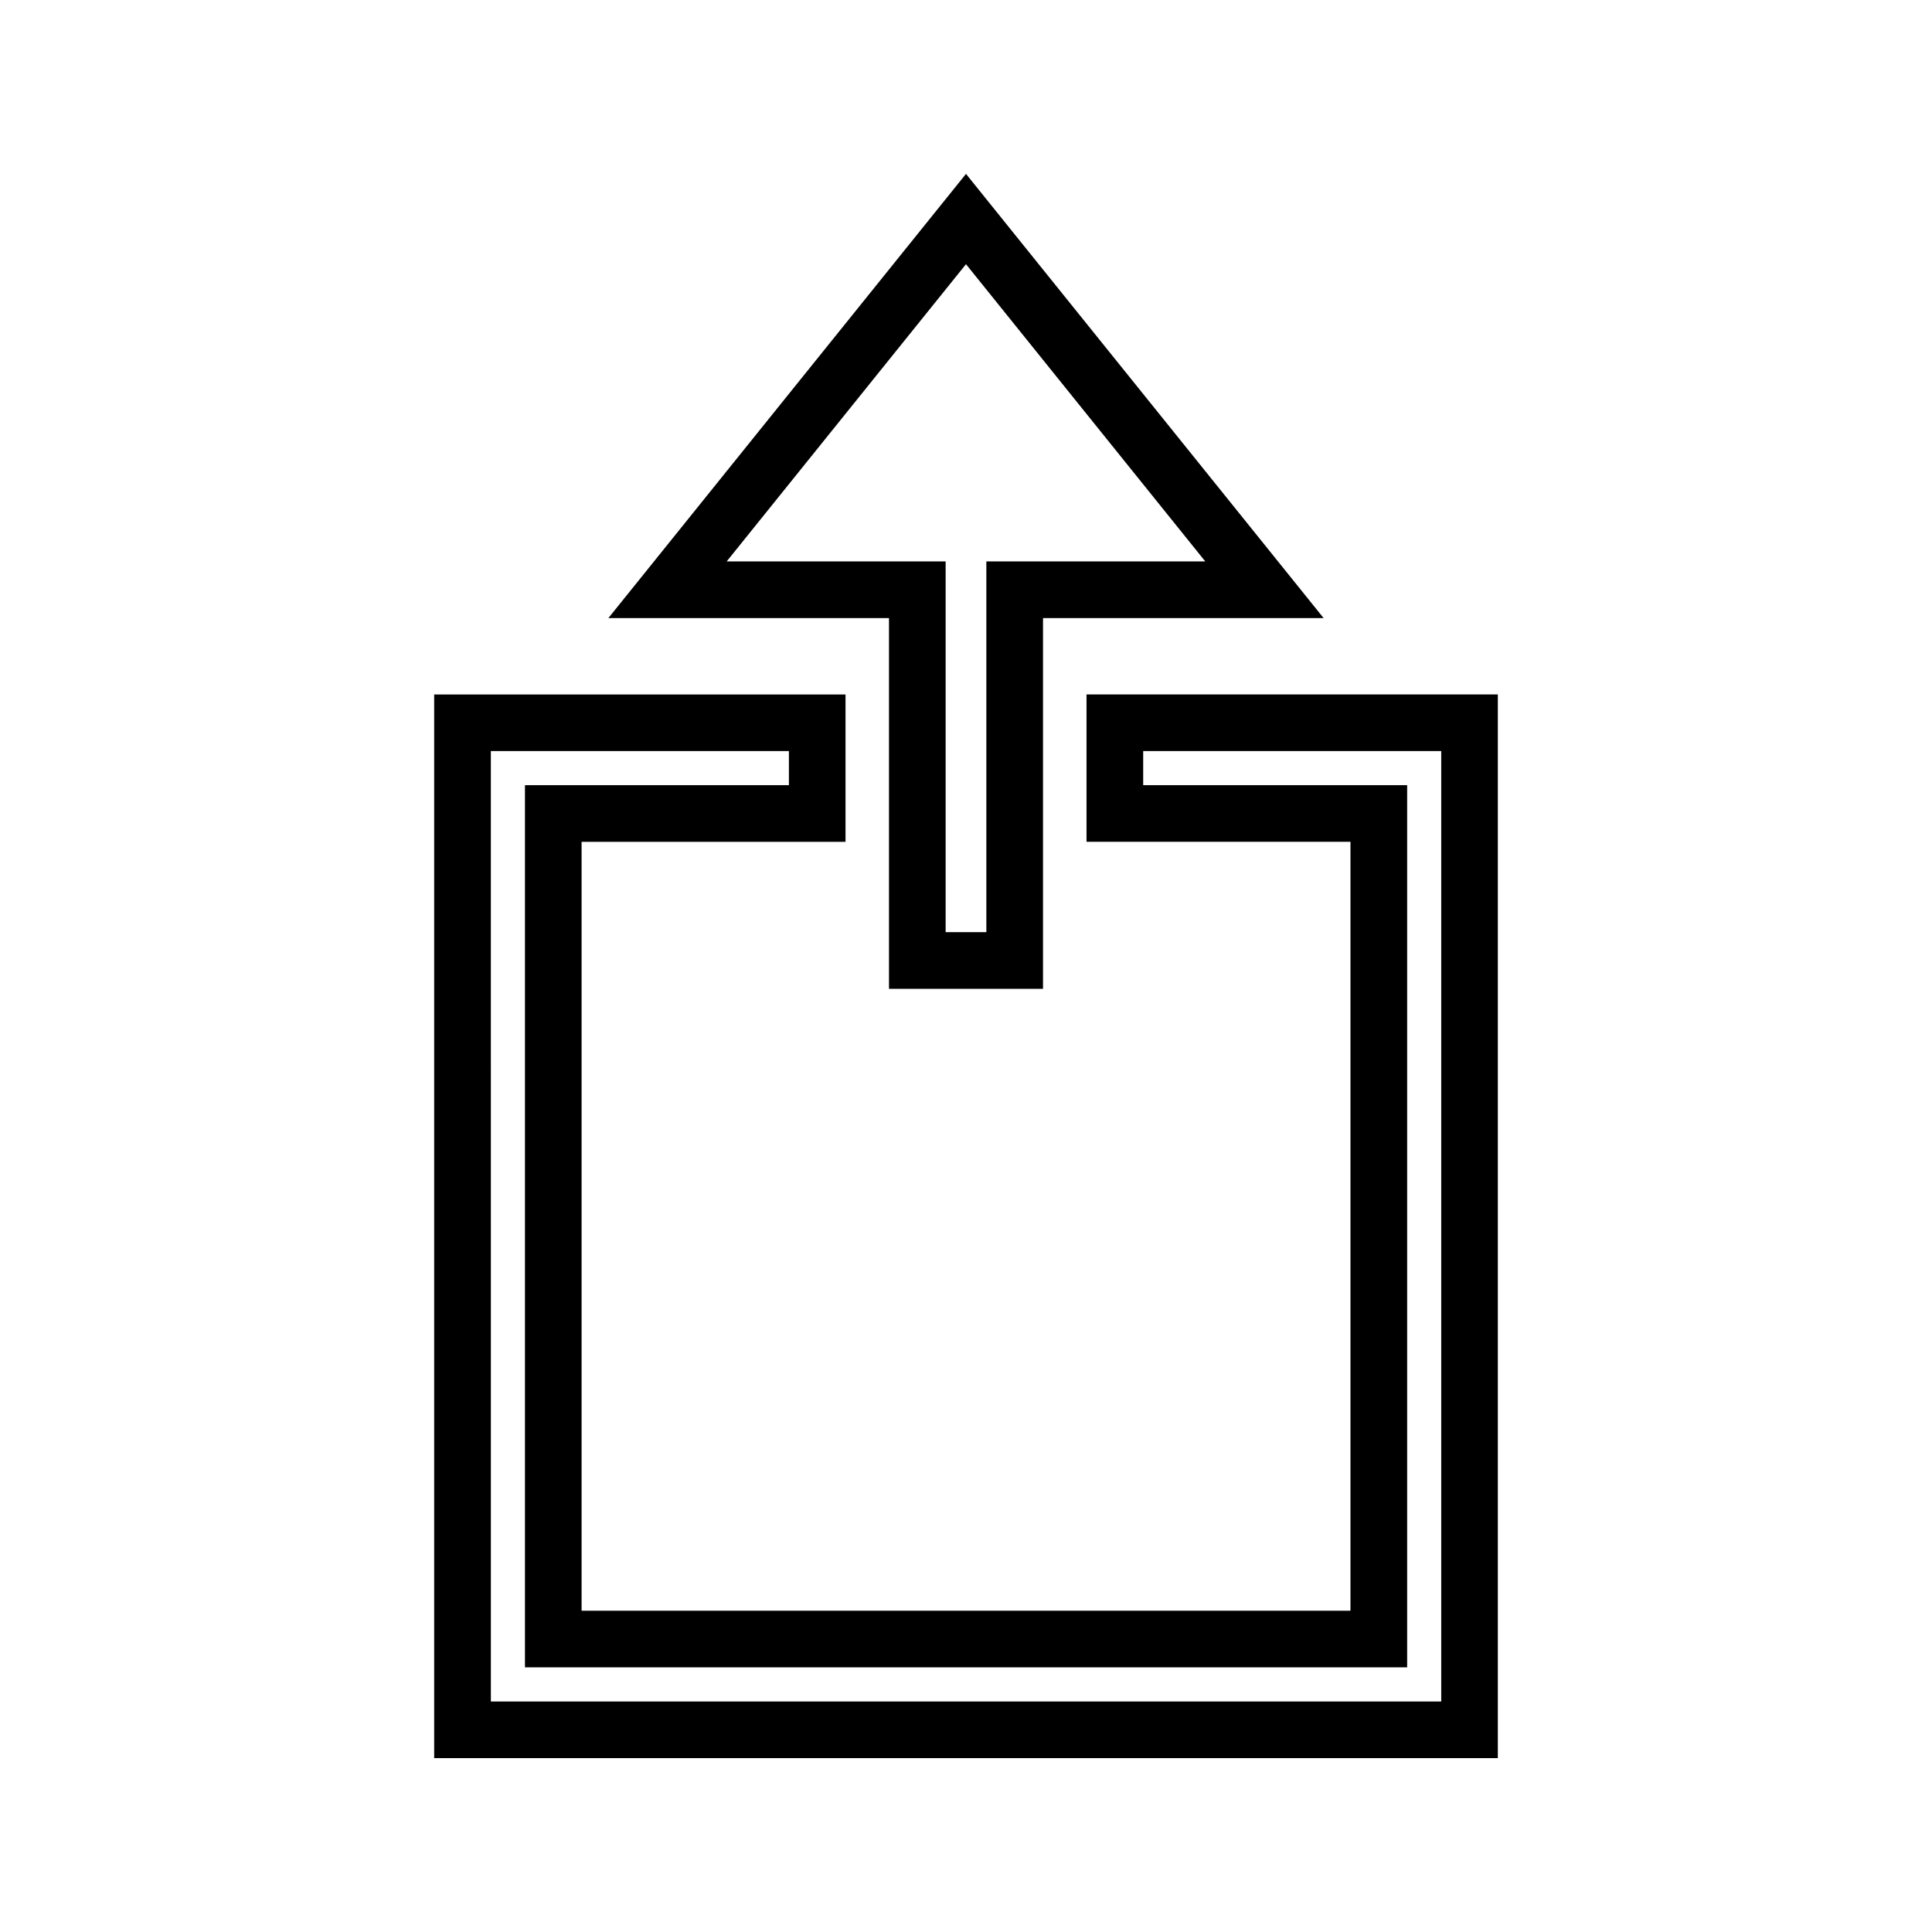
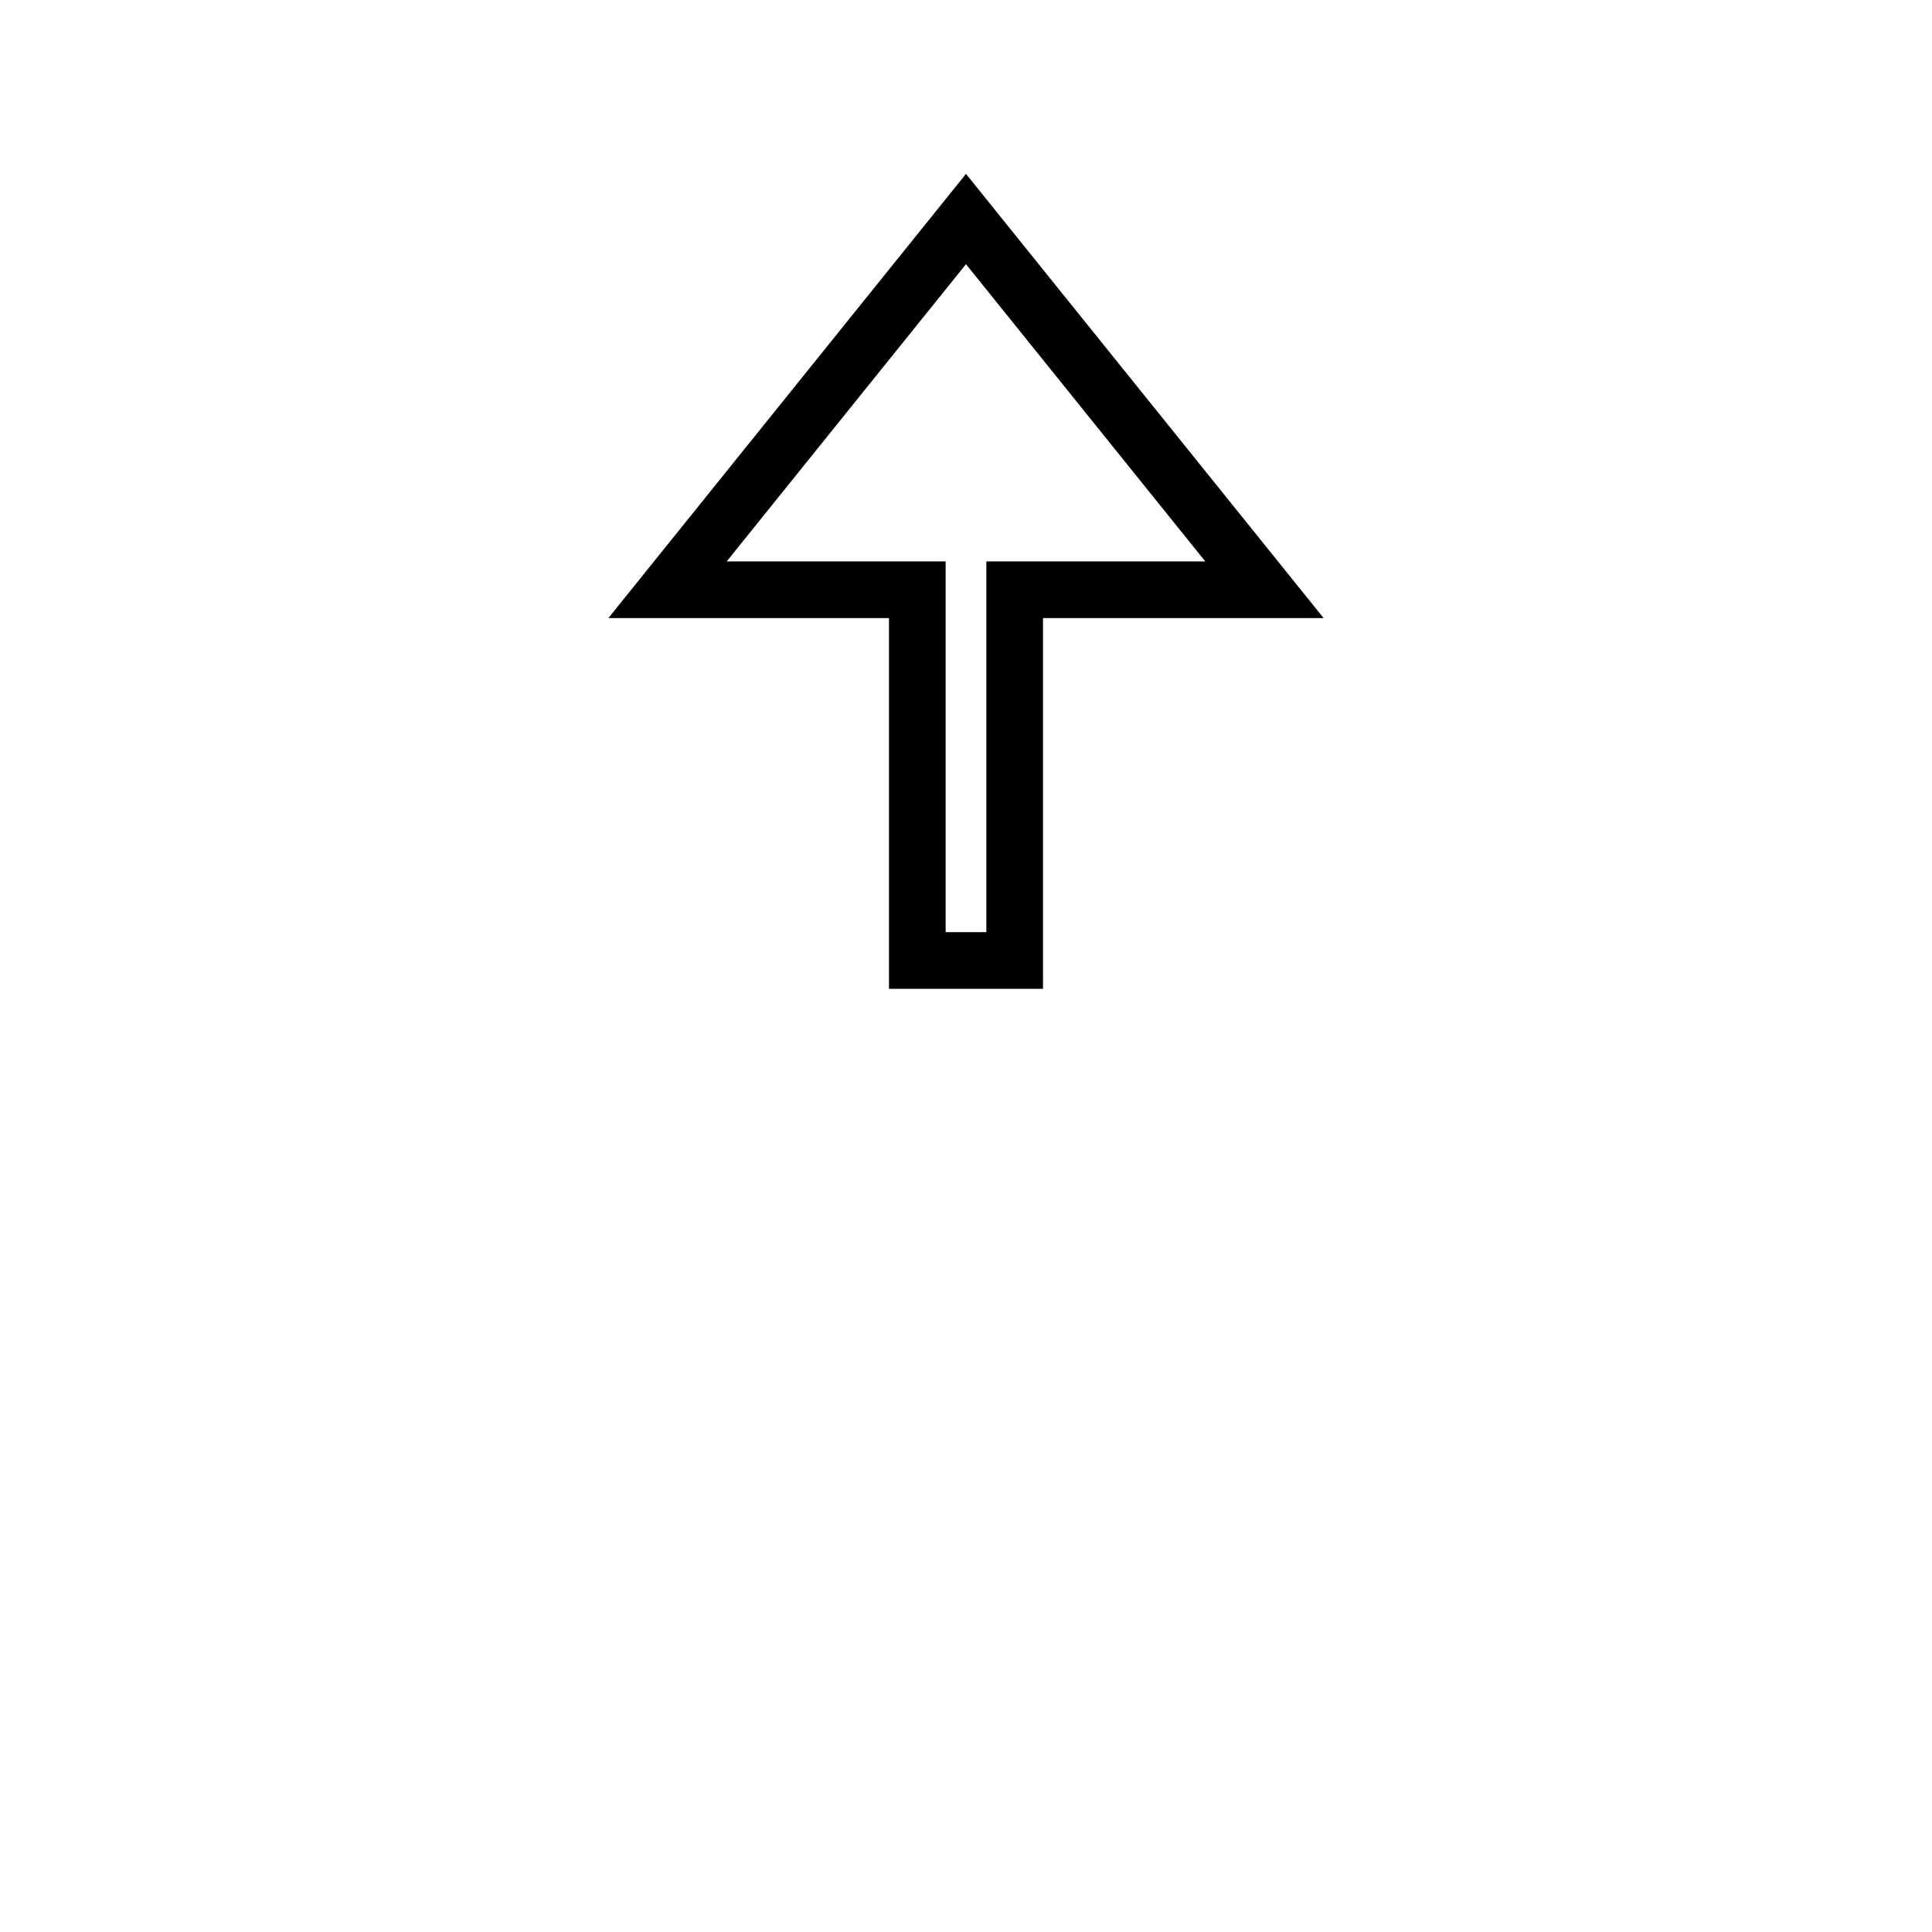
<svg xmlns="http://www.w3.org/2000/svg" fill="#000000" width="800px" height="800px" version="1.1" viewBox="144 144 512 512">
  <g>
-     <path d="m540.94 609.92v-281.89h-109v39.055h69.949v203.77h-203.76v-203.76h69.941v-39.051h-109.01v281.88zm-266.86-266.88h78.988v9.035l-69.949 0.004v233.79h233.79v-233.79h-69.953v-9.035h78.988v251.87h-251.86z" />
    <path d="m379.59 406.05h40.82v-98.25h74.363l-94.777-117.72-94.77 117.72h74.363zm-43.008-113.27 63.414-78.766 63.418 78.773-58.02-0.004v98.254h-10.789v-98.258z" />
  </g>
</svg>